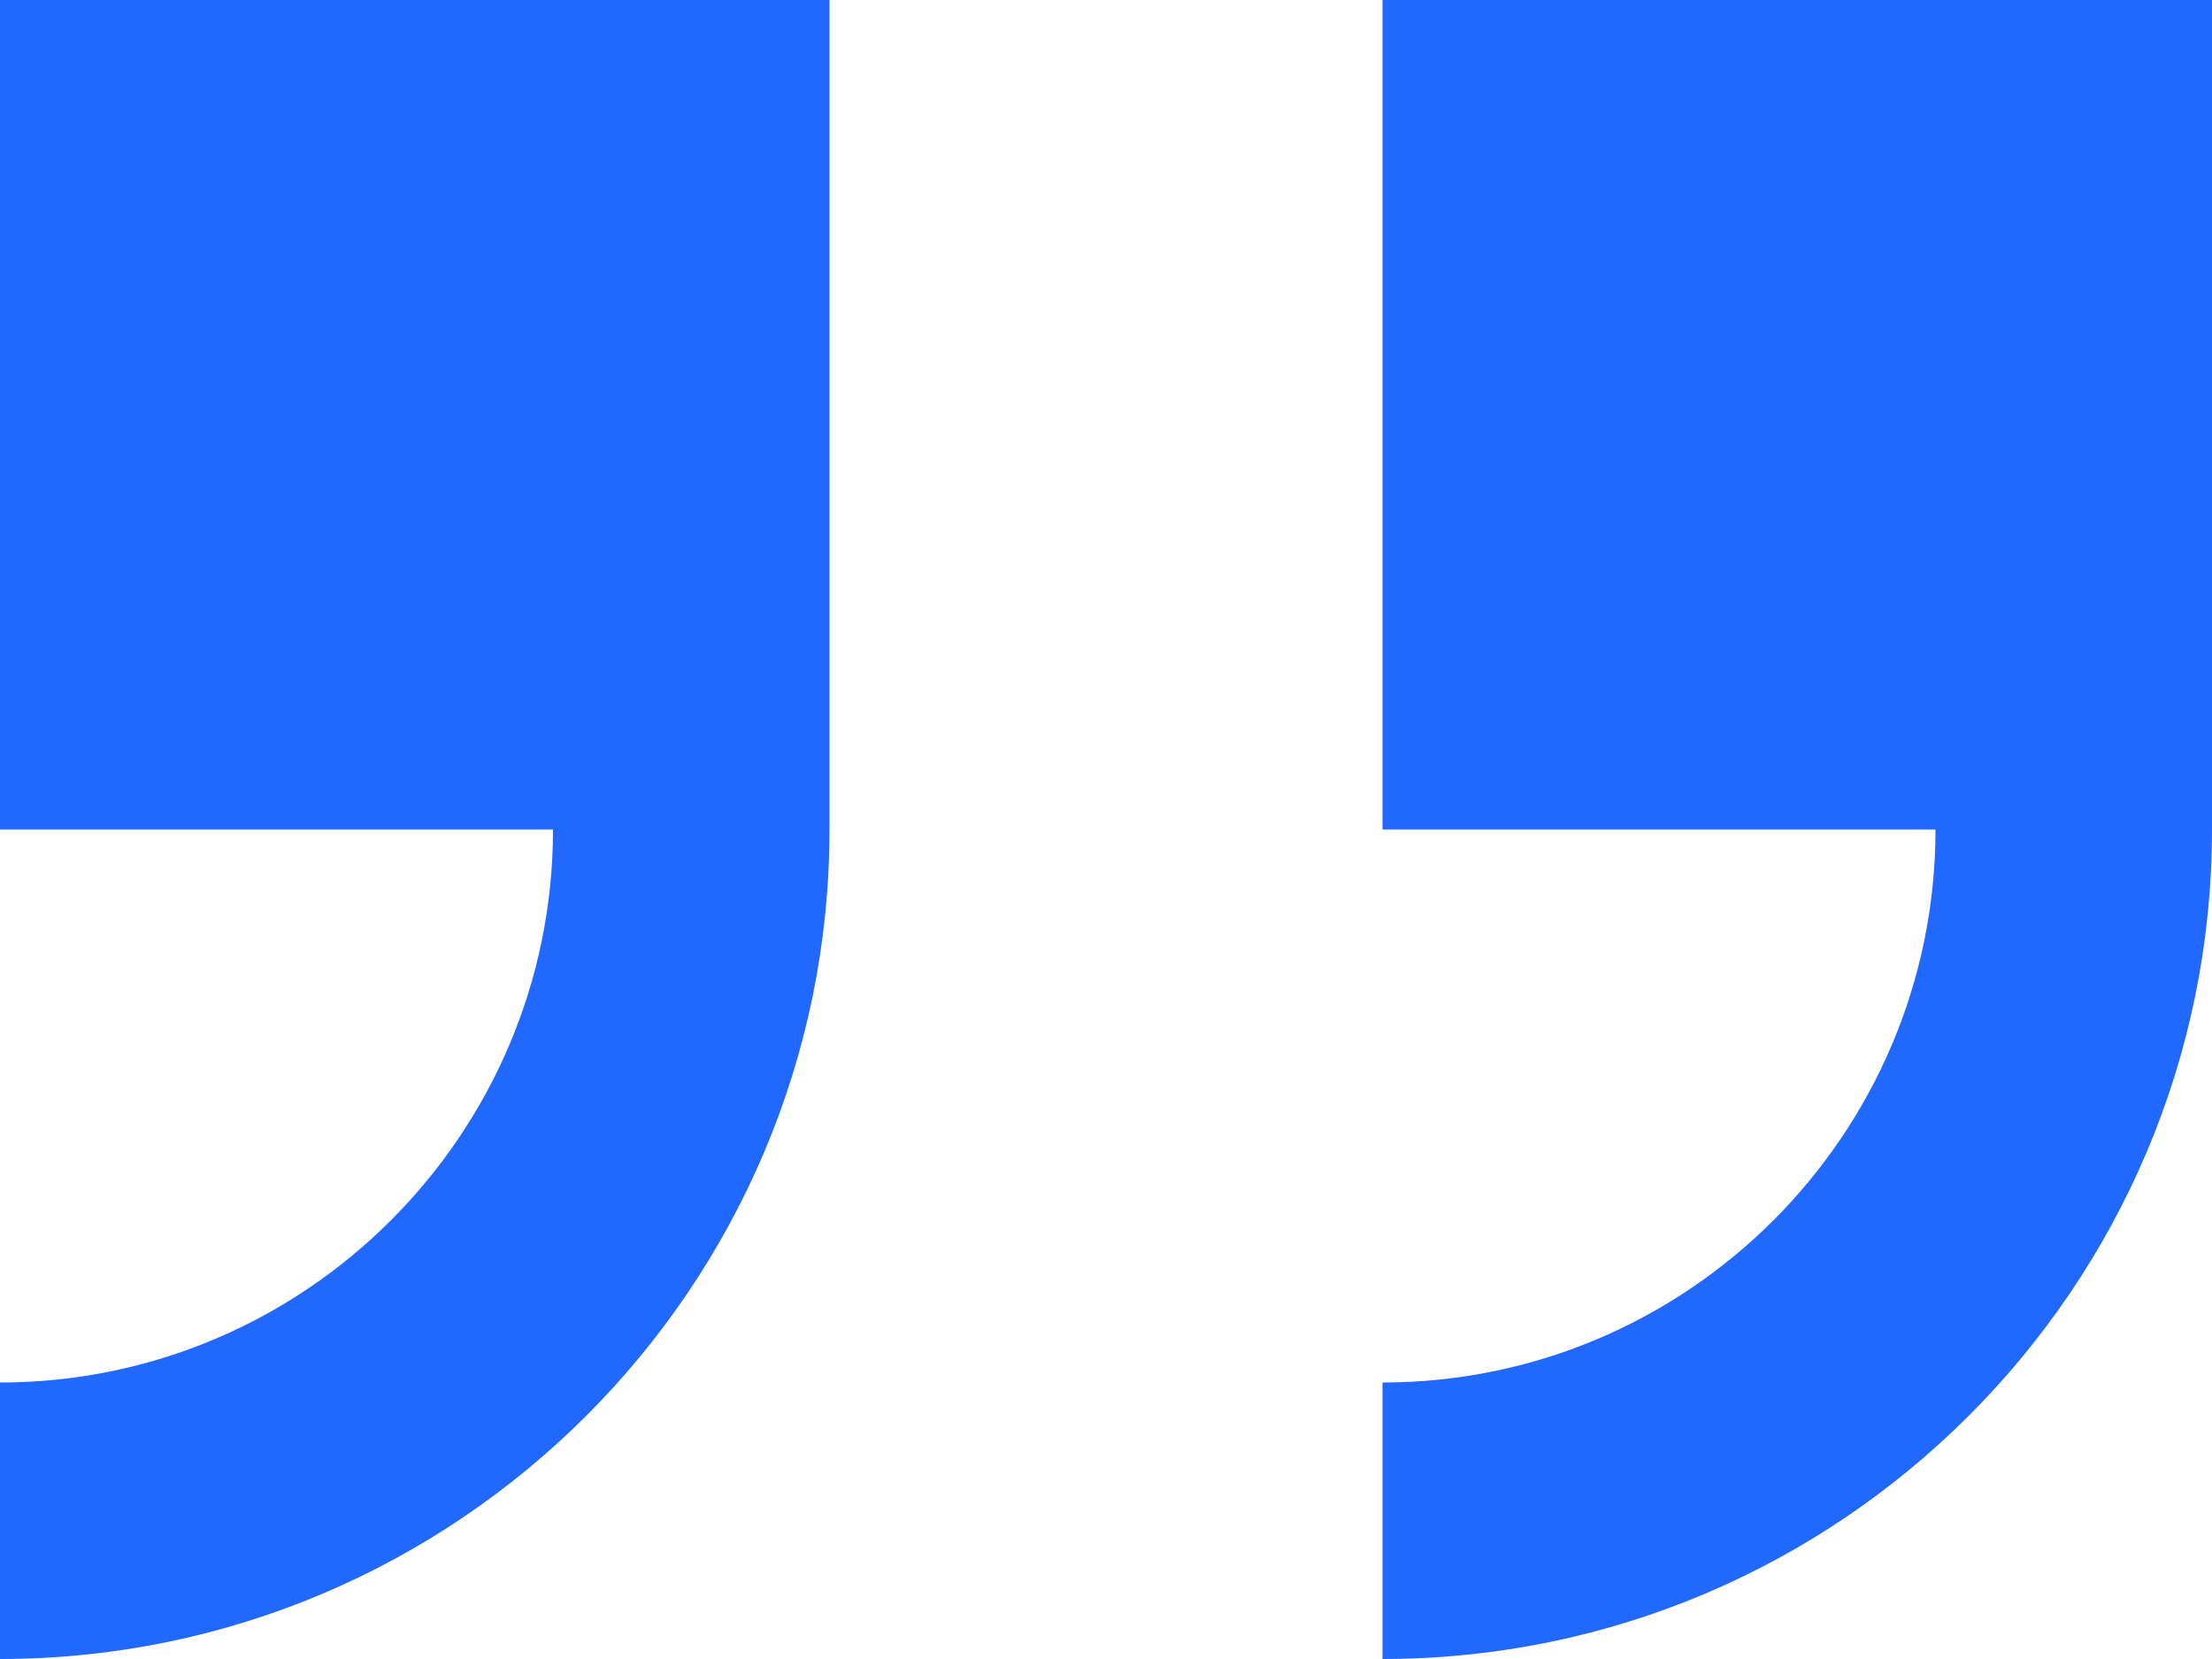
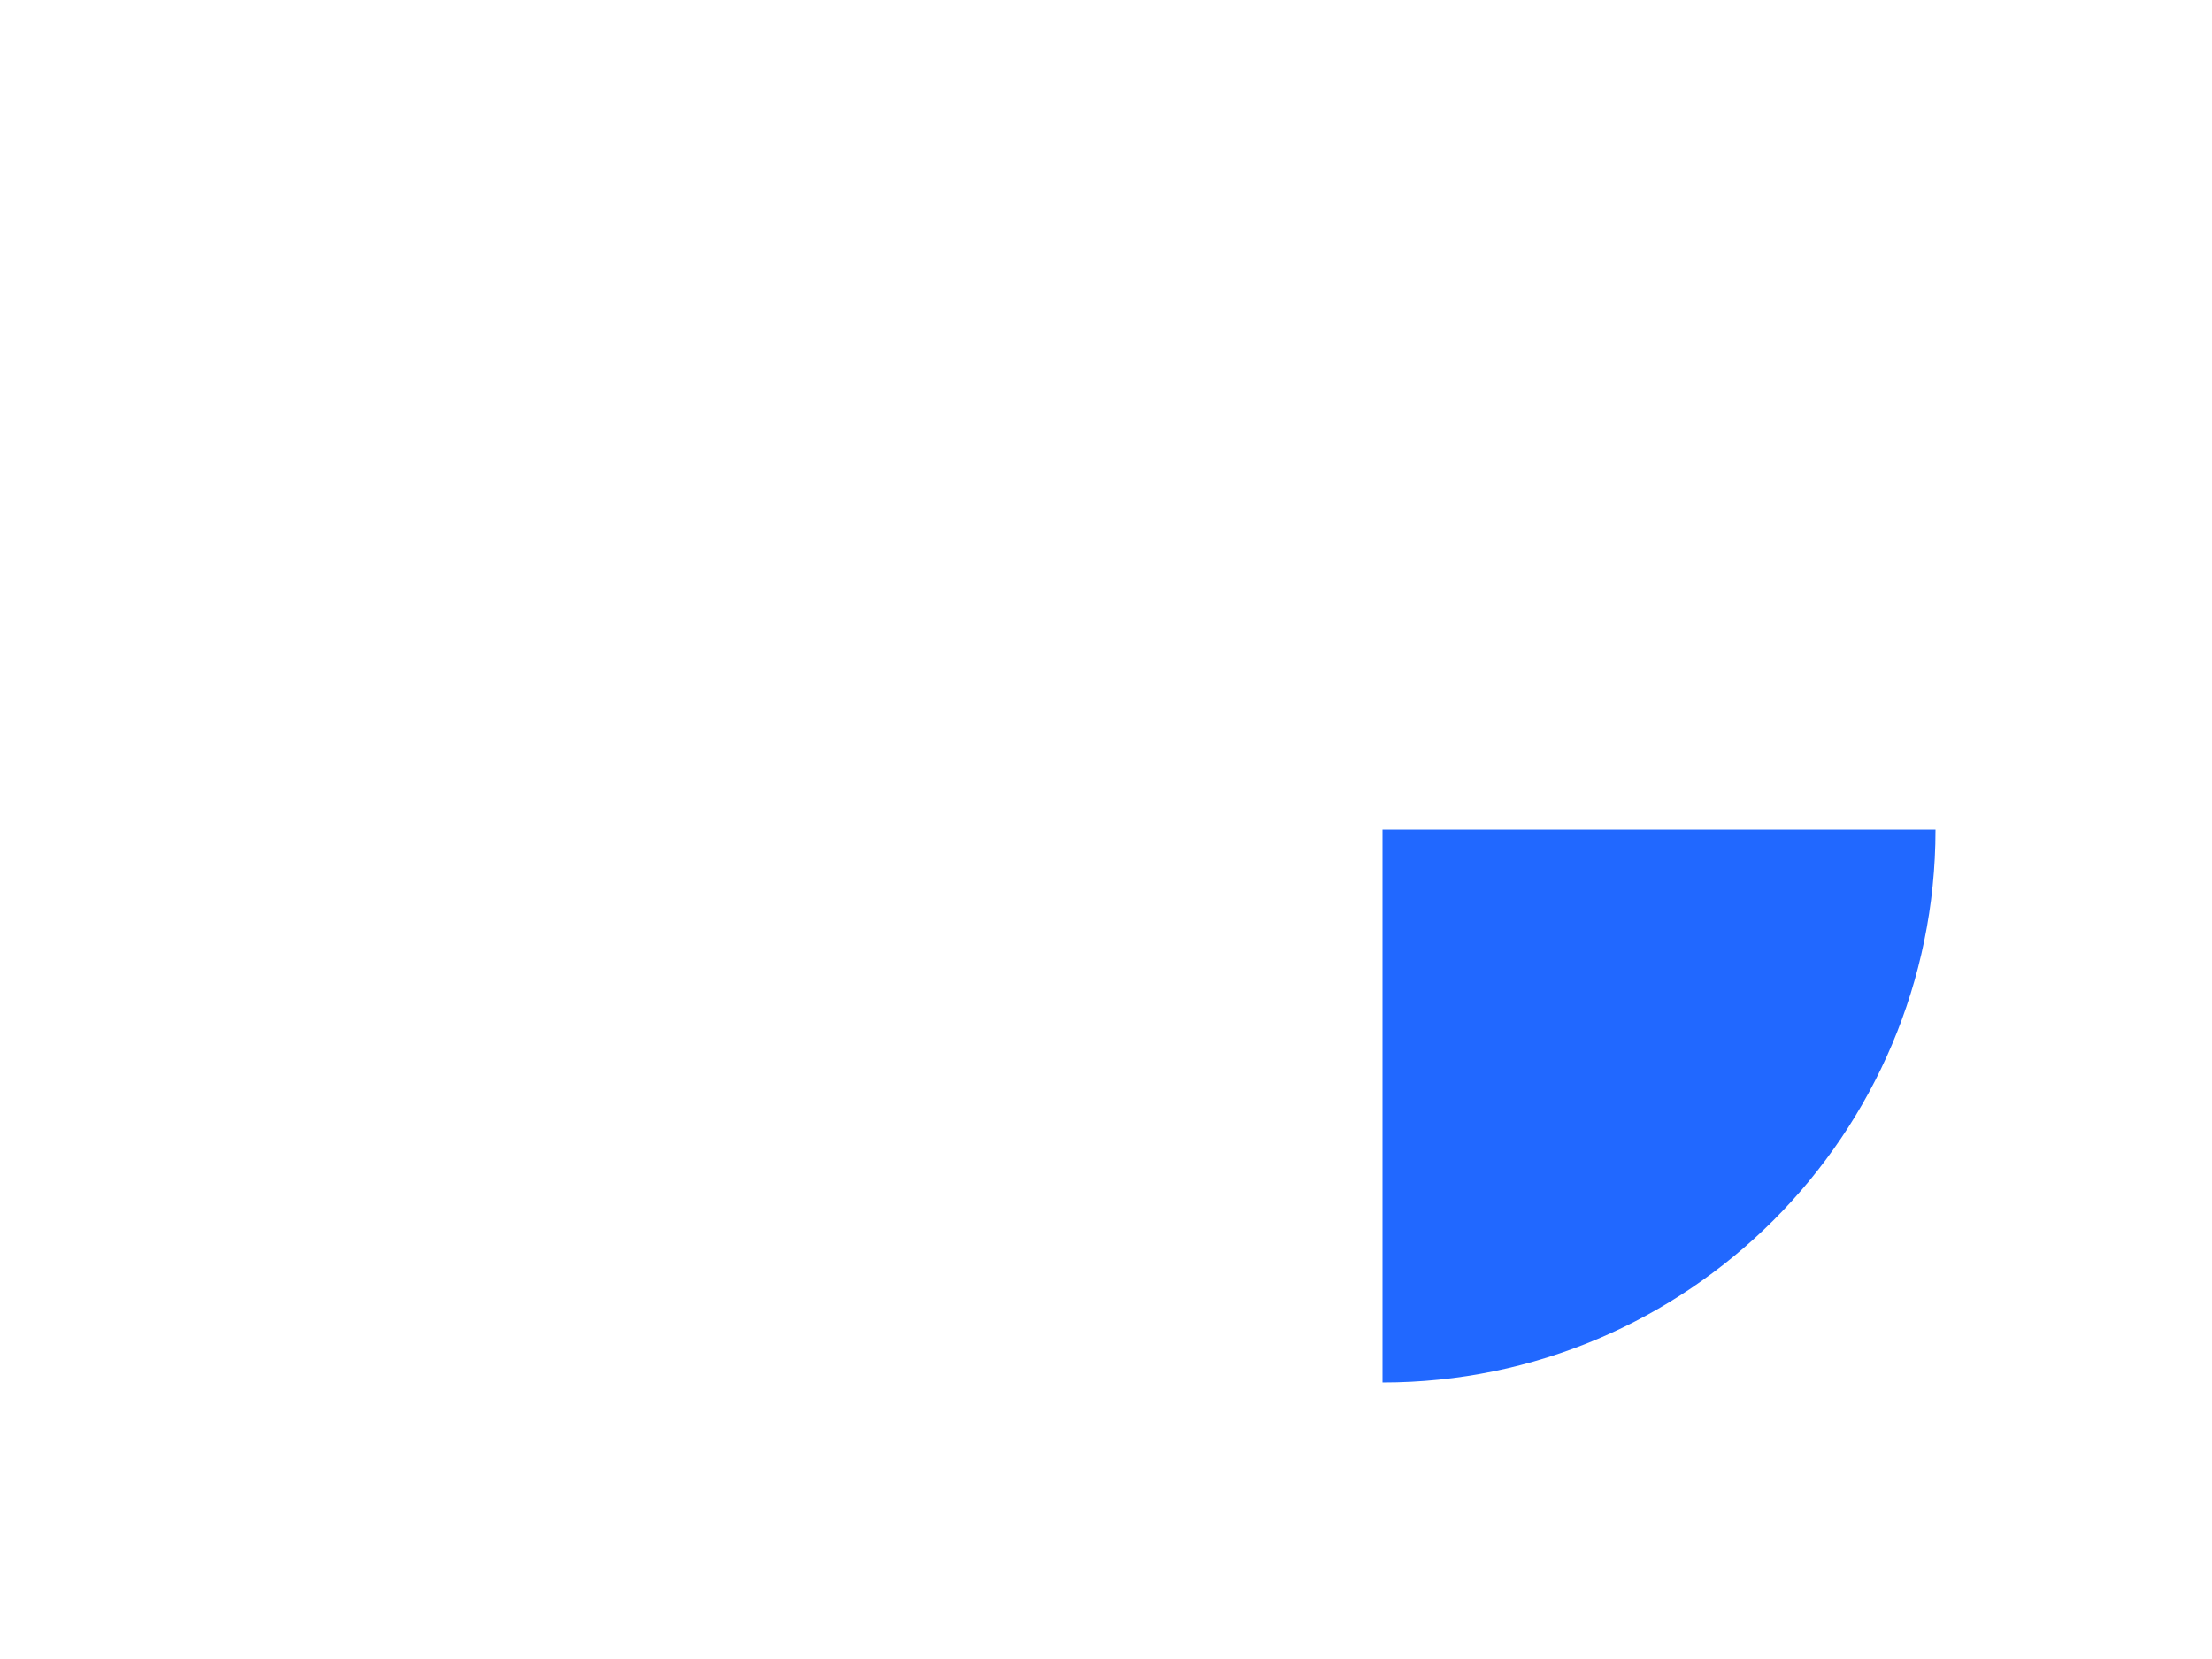
<svg xmlns="http://www.w3.org/2000/svg" width="800" height="600" viewBox="0 0 800 600" fill="none">
-   <path d="M0 0V300H200C200 410.25 110.35 500 0 500V600C165.425 600 300 465.425 300 300V0H0Z" fill="#2168FF" />
-   <path d="M500 0V300H700C700 410.25 610.35 500 500 500V600C665.425 600 800 465.425 800 300V0H500Z" fill="#2168FF" />
+   <path d="M500 0V300H700C700 410.25 610.35 500 500 500V600V0H500Z" fill="#2168FF" />
</svg>